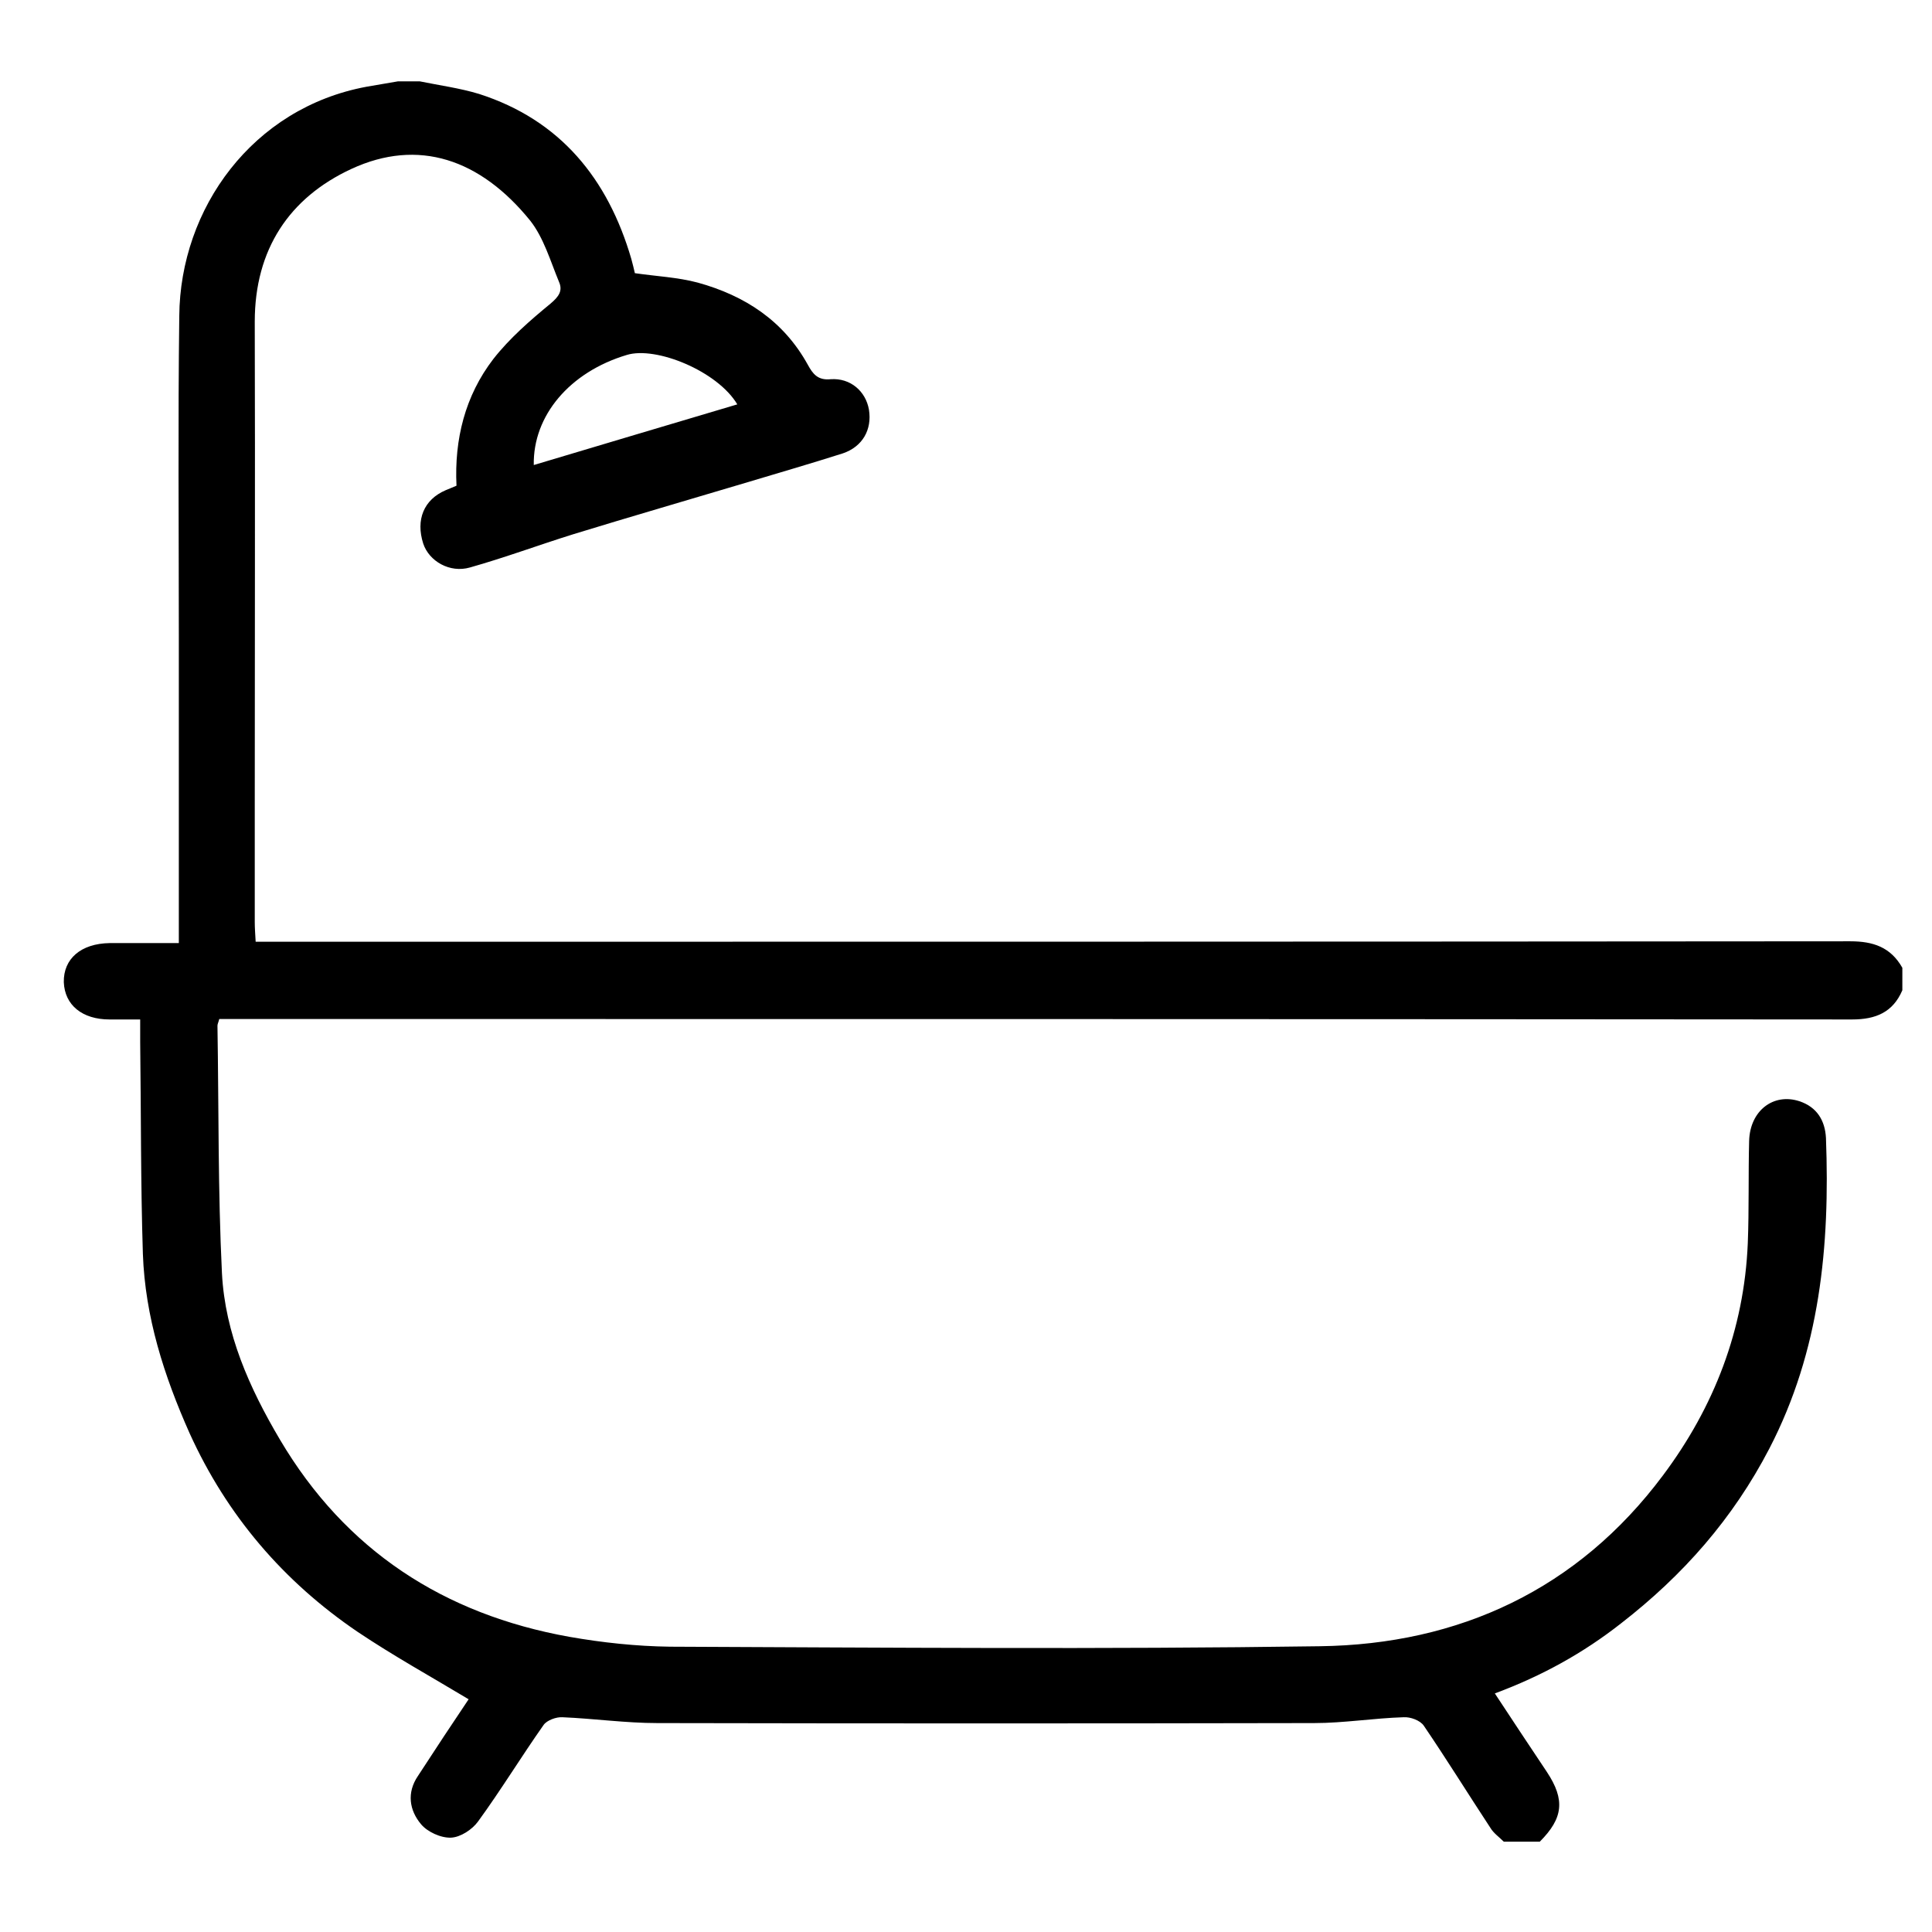
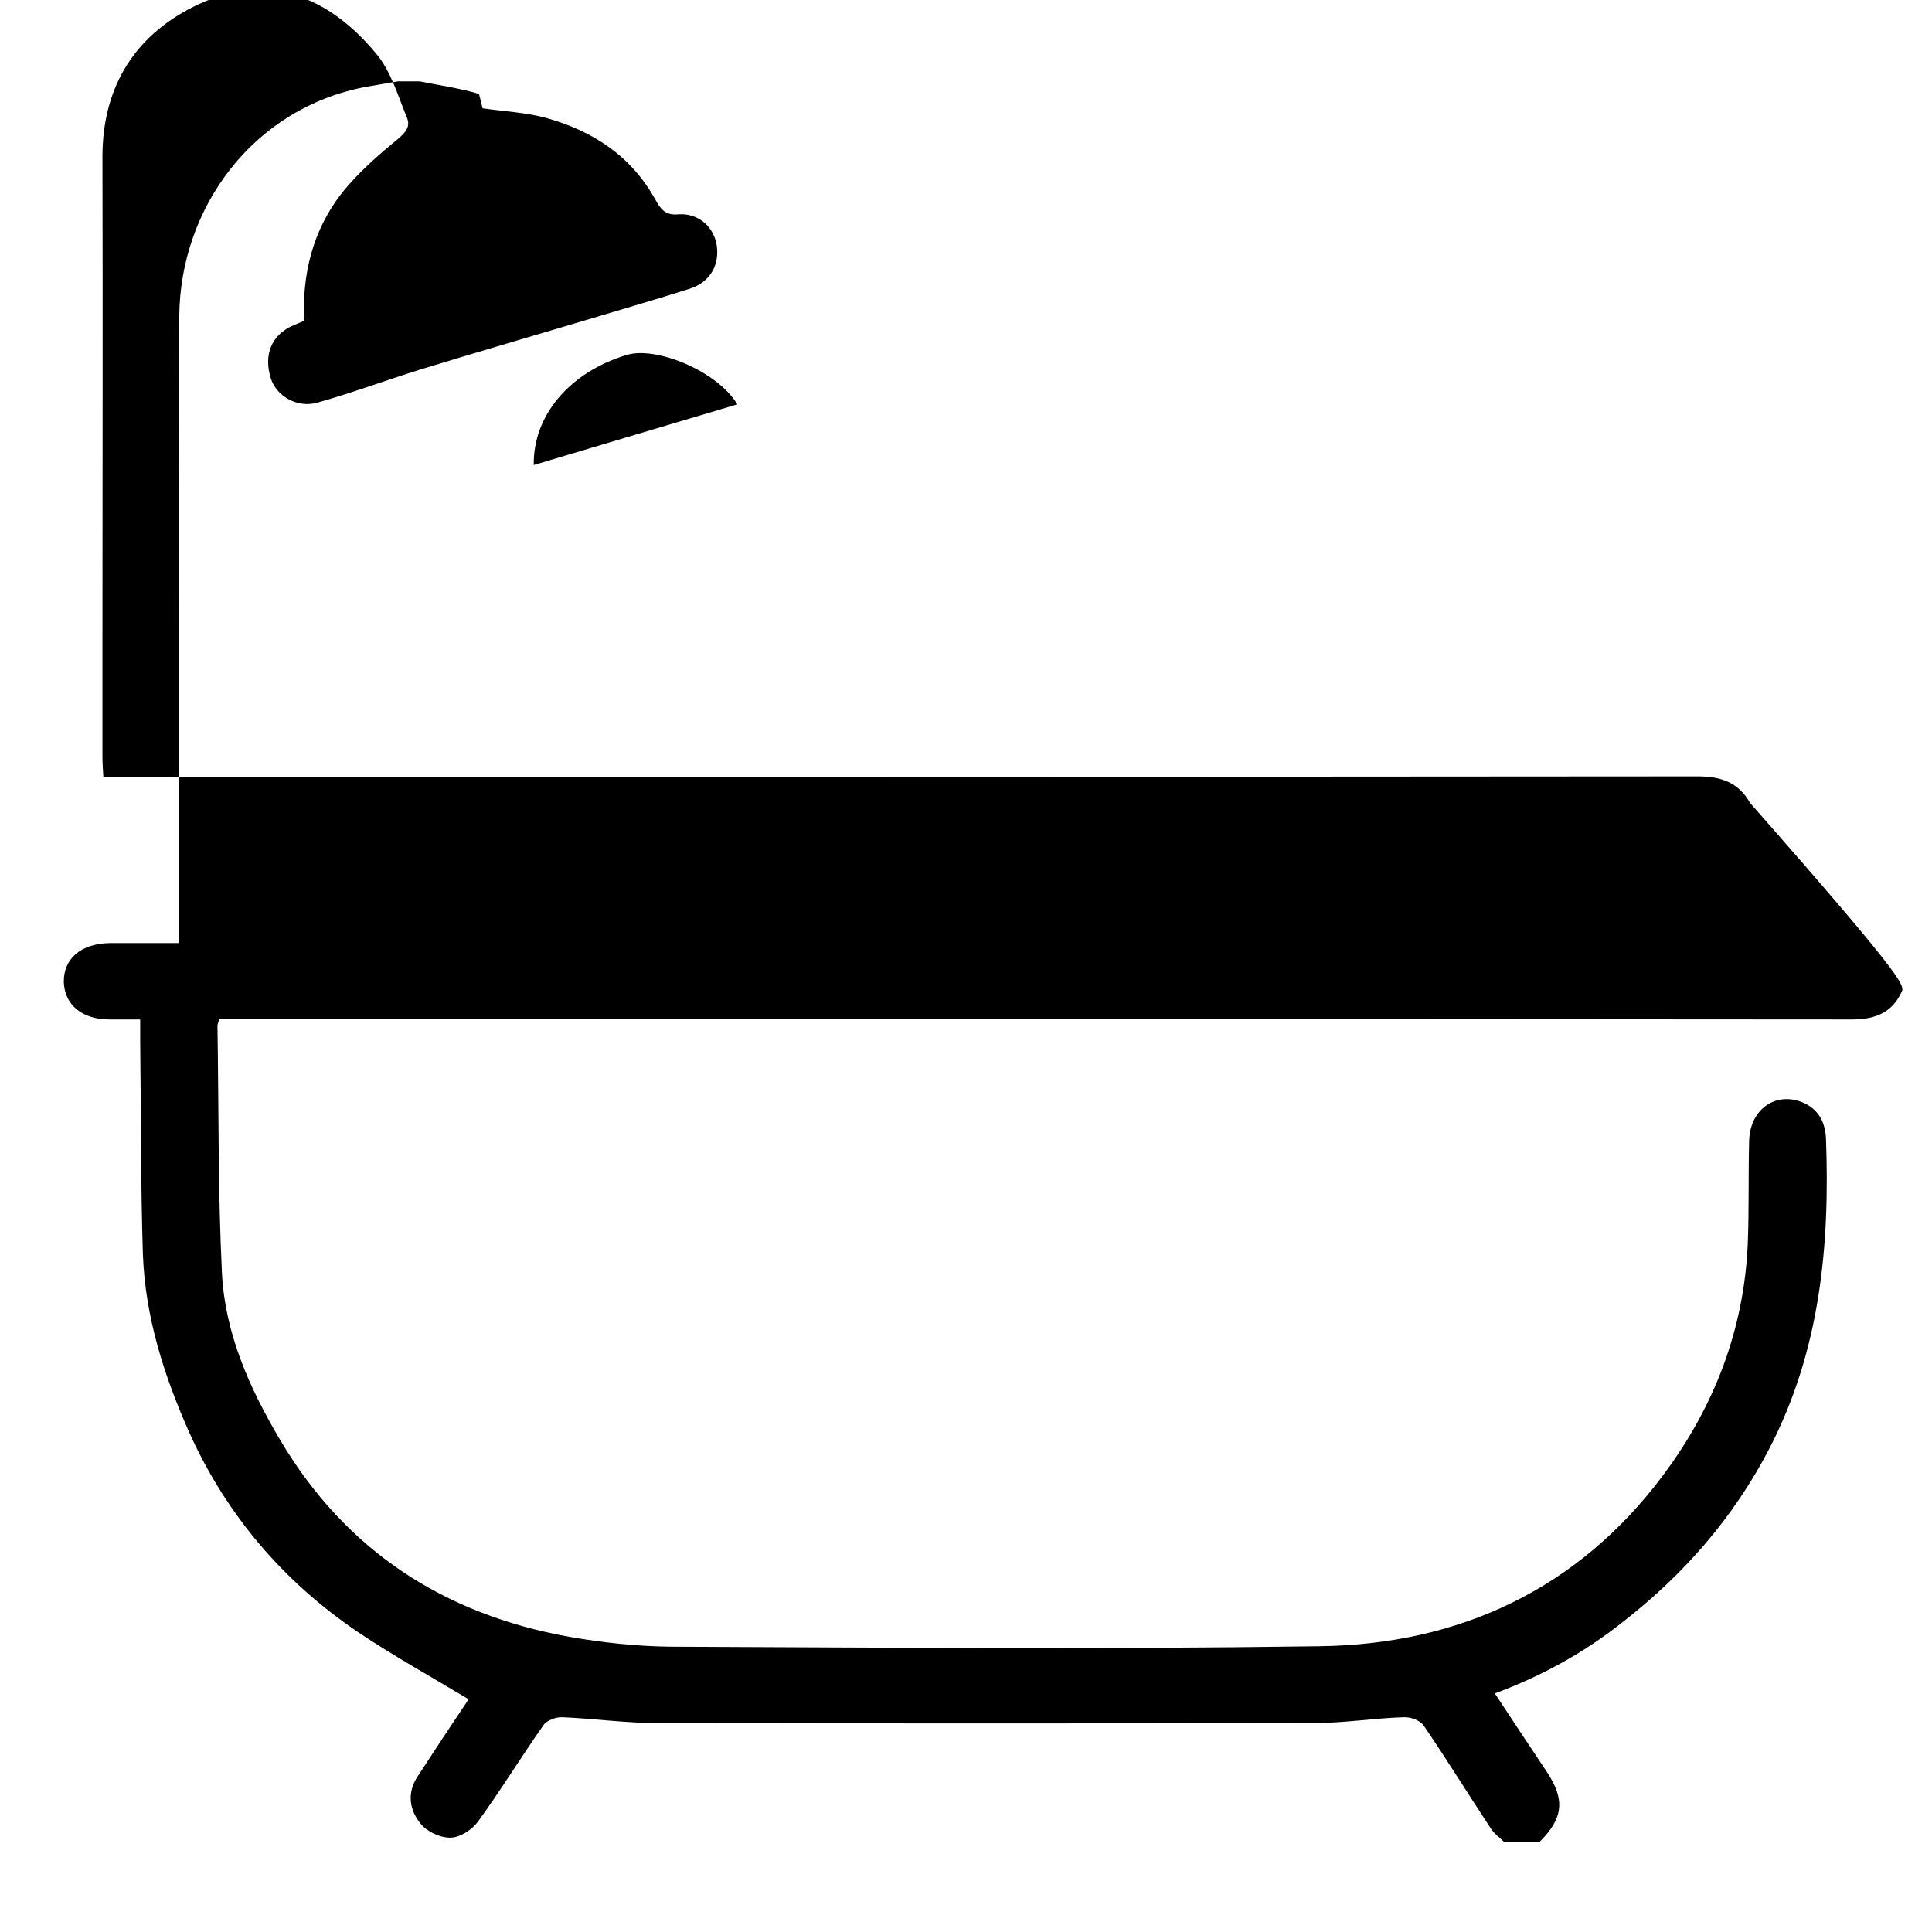
<svg xmlns="http://www.w3.org/2000/svg" version="1.1" id="Livello_1" x="0px" y="0px" viewBox="0 0 430 430" style="enable-background:new 0 0 430 430;" xml:space="preserve">
-   <path d="M423.4,220.4c-2.1,4.9-5.9,6.5-11.2,6.5c-119.5-0.1-238.9-0.1-358.4-0.1c-1.7,0-3.4,0-5,0c-0.2,0.8-0.4,1.1-0.4,1.5  c0.3,18.4,0.1,36.8,1,55.1c0.7,13.4,6.1,25.5,12.9,37c14.6,24.7,36.5,38.9,64.4,43.9c7.4,1.3,14.9,2.1,22.4,2.2  c48.2,0.2,96.4,0.6,144.6-0.1c31.1-0.4,57.5-12.7,76.4-38c11.4-15.2,18.1-32.5,18.9-51.7c0.3-7.6,0.1-15.2,0.3-22.8  c0.2-6.7,5.4-10.7,11.2-8.8c3.9,1.3,5.7,4.3,5.9,8.2c0.9,24-1.3,47.3-12.6,69.1c-8.1,15.6-19.2,28.2-33,38.9  c-8.4,6.6-17.6,11.7-28.1,15.6c4,6.1,7.8,11.8,11.6,17.5c4.1,6.2,3.6,10.3-1.6,15.5c-2.7,0-5.3,0-8,0c-1-1-2.3-1.9-3-3.1  c-5-7.6-9.7-15.2-14.8-22.7c-0.8-1.2-3-2-4.5-1.9c-6.6,0.2-13.3,1.3-19.9,1.3c-48.7,0.1-97.5,0.1-146.2,0c-7,0-14.1-1-21.1-1.3  c-1.4-0.1-3.5,0.7-4.2,1.7c-5,7.1-9.5,14.5-14.6,21.5c-1.3,1.8-3.9,3.5-6,3.6c-2.3,0.1-5.3-1.3-6.7-3c-2.6-3.1-3.2-7-0.7-10.7  c3.9-6,7.8-11.9,11.3-17.1c-8.5-5.1-16.8-9.7-24.7-15c-16.5-11.2-29.1-25.9-37.4-44.2c-5.7-12.8-9.9-25.9-10.4-39.9  c-0.5-15.7-0.4-31.5-0.6-47.2c0-1.6,0-3.1,0-5c-2.6,0-4.7,0-6.8,0c-6.1,0-10-3.2-10.2-8.3c-0.1-5.2,3.8-8.6,10.2-8.7  c5,0,10,0,15.4,0c0-1.9,0-3.4,0-4.8c0-21.3,0-42.7,0-64c0-23.6-0.2-47.2,0.1-70.8c0.2-23.9,16.3-46.3,41.7-51c2.3-0.4,4.7-0.8,7-1.2  c1.6,0,3.2,0,4.8,0c4.4,0.9,8.9,1.5,13.2,2.8c18.1,5.8,28.7,18.9,33.9,36.7c0.3,1.1,0.6,2.3,0.8,3.2c4.8,0.7,9.5,0.9,14,2.1  c10.5,2.9,19.1,8.5,24.5,18.3c1.1,2,2.2,3.5,5.1,3.2c4.4-0.3,7.8,2.7,8.5,6.8c0.7,4.4-1.4,8.2-5.8,9.7c-7.2,2.3-14.5,4.4-21.8,6.6  c-12.7,3.8-25.5,7.5-38.2,11.4c-7.7,2.4-15.2,5.2-23,7.4c-4.5,1.3-9.1-1.4-10.4-5.3c-1.7-5.3,0.1-9.8,5-11.9c0.7-0.3,1.5-0.6,2.4-1  c-0.5-10.3,1.9-20,8.2-28.2c3.6-4.6,8.2-8.6,12.7-12.3c1.9-1.6,2.8-2.9,1.9-4.9c-1.9-4.6-3.4-9.8-6.4-13.6  c-11.1-13.7-24.9-18.4-39.8-11.5c-13.8,6.4-21.5,17.9-21.5,34c0.1,36.1,0,72.3,0,108.4c0,8.4,0,16.8,0,25.2c0,1.3,0.1,2.6,0.2,4.4  c2.1,0,3.9,0,5.7,0c116.4,0,232.8,0,349.2-0.1c5.1,0,9,1.3,11.6,5.9C423.4,217.2,423.4,218.8,423.4,220.4z M118.8,103.5  c15.1-4.5,30.1-9,45.3-13.5c-4.4-7.4-18.1-13-24.6-11C126.8,82.8,118.6,92.5,118.8,103.5z" />
+   <path d="M423.4,220.4c-2.1,4.9-5.9,6.5-11.2,6.5c-119.5-0.1-238.9-0.1-358.4-0.1c-1.7,0-3.4,0-5,0c-0.2,0.8-0.4,1.1-0.4,1.5  c0.3,18.4,0.1,36.8,1,55.1c0.7,13.4,6.1,25.5,12.9,37c14.6,24.7,36.5,38.9,64.4,43.9c7.4,1.3,14.9,2.1,22.4,2.2  c48.2,0.2,96.4,0.6,144.6-0.1c31.1-0.4,57.5-12.7,76.4-38c11.4-15.2,18.1-32.5,18.9-51.7c0.3-7.6,0.1-15.2,0.3-22.8  c0.2-6.7,5.4-10.7,11.2-8.8c3.9,1.3,5.7,4.3,5.9,8.2c0.9,24-1.3,47.3-12.6,69.1c-8.1,15.6-19.2,28.2-33,38.9  c-8.4,6.6-17.6,11.7-28.1,15.6c4,6.1,7.8,11.8,11.6,17.5c4.1,6.2,3.6,10.3-1.6,15.5c-2.7,0-5.3,0-8,0c-1-1-2.3-1.9-3-3.1  c-5-7.6-9.7-15.2-14.8-22.7c-0.8-1.2-3-2-4.5-1.9c-6.6,0.2-13.3,1.3-19.9,1.3c-48.7,0.1-97.5,0.1-146.2,0c-7,0-14.1-1-21.1-1.3  c-1.4-0.1-3.5,0.7-4.2,1.7c-5,7.1-9.5,14.5-14.6,21.5c-1.3,1.8-3.9,3.5-6,3.6c-2.3,0.1-5.3-1.3-6.7-3c-2.6-3.1-3.2-7-0.7-10.7  c3.9-6,7.8-11.9,11.3-17.1c-8.5-5.1-16.8-9.7-24.7-15c-16.5-11.2-29.1-25.9-37.4-44.2c-5.7-12.8-9.9-25.9-10.4-39.9  c-0.5-15.7-0.4-31.5-0.6-47.2c0-1.6,0-3.1,0-5c-2.6,0-4.7,0-6.8,0c-6.1,0-10-3.2-10.2-8.3c-0.1-5.2,3.8-8.6,10.2-8.7  c5,0,10,0,15.4,0c0-1.9,0-3.4,0-4.8c0-21.3,0-42.7,0-64c0-23.6-0.2-47.2,0.1-70.8c0.2-23.9,16.3-46.3,41.7-51c2.3-0.4,4.7-0.8,7-1.2  c1.6,0,3.2,0,4.8,0c4.4,0.9,8.9,1.5,13.2,2.8c0.3,1.1,0.6,2.3,0.8,3.2c4.8,0.7,9.5,0.9,14,2.1  c10.5,2.9,19.1,8.5,24.5,18.3c1.1,2,2.2,3.5,5.1,3.2c4.4-0.3,7.8,2.7,8.5,6.8c0.7,4.4-1.4,8.2-5.8,9.7c-7.2,2.3-14.5,4.4-21.8,6.6  c-12.7,3.8-25.5,7.5-38.2,11.4c-7.7,2.4-15.2,5.2-23,7.4c-4.5,1.3-9.1-1.4-10.4-5.3c-1.7-5.3,0.1-9.8,5-11.9c0.7-0.3,1.5-0.6,2.4-1  c-0.5-10.3,1.9-20,8.2-28.2c3.6-4.6,8.2-8.6,12.7-12.3c1.9-1.6,2.8-2.9,1.9-4.9c-1.9-4.6-3.4-9.8-6.4-13.6  c-11.1-13.7-24.9-18.4-39.8-11.5c-13.8,6.4-21.5,17.9-21.5,34c0.1,36.1,0,72.3,0,108.4c0,8.4,0,16.8,0,25.2c0,1.3,0.1,2.6,0.2,4.4  c2.1,0,3.9,0,5.7,0c116.4,0,232.8,0,349.2-0.1c5.1,0,9,1.3,11.6,5.9C423.4,217.2,423.4,218.8,423.4,220.4z M118.8,103.5  c15.1-4.5,30.1-9,45.3-13.5c-4.4-7.4-18.1-13-24.6-11C126.8,82.8,118.6,92.5,118.8,103.5z" />
</svg>